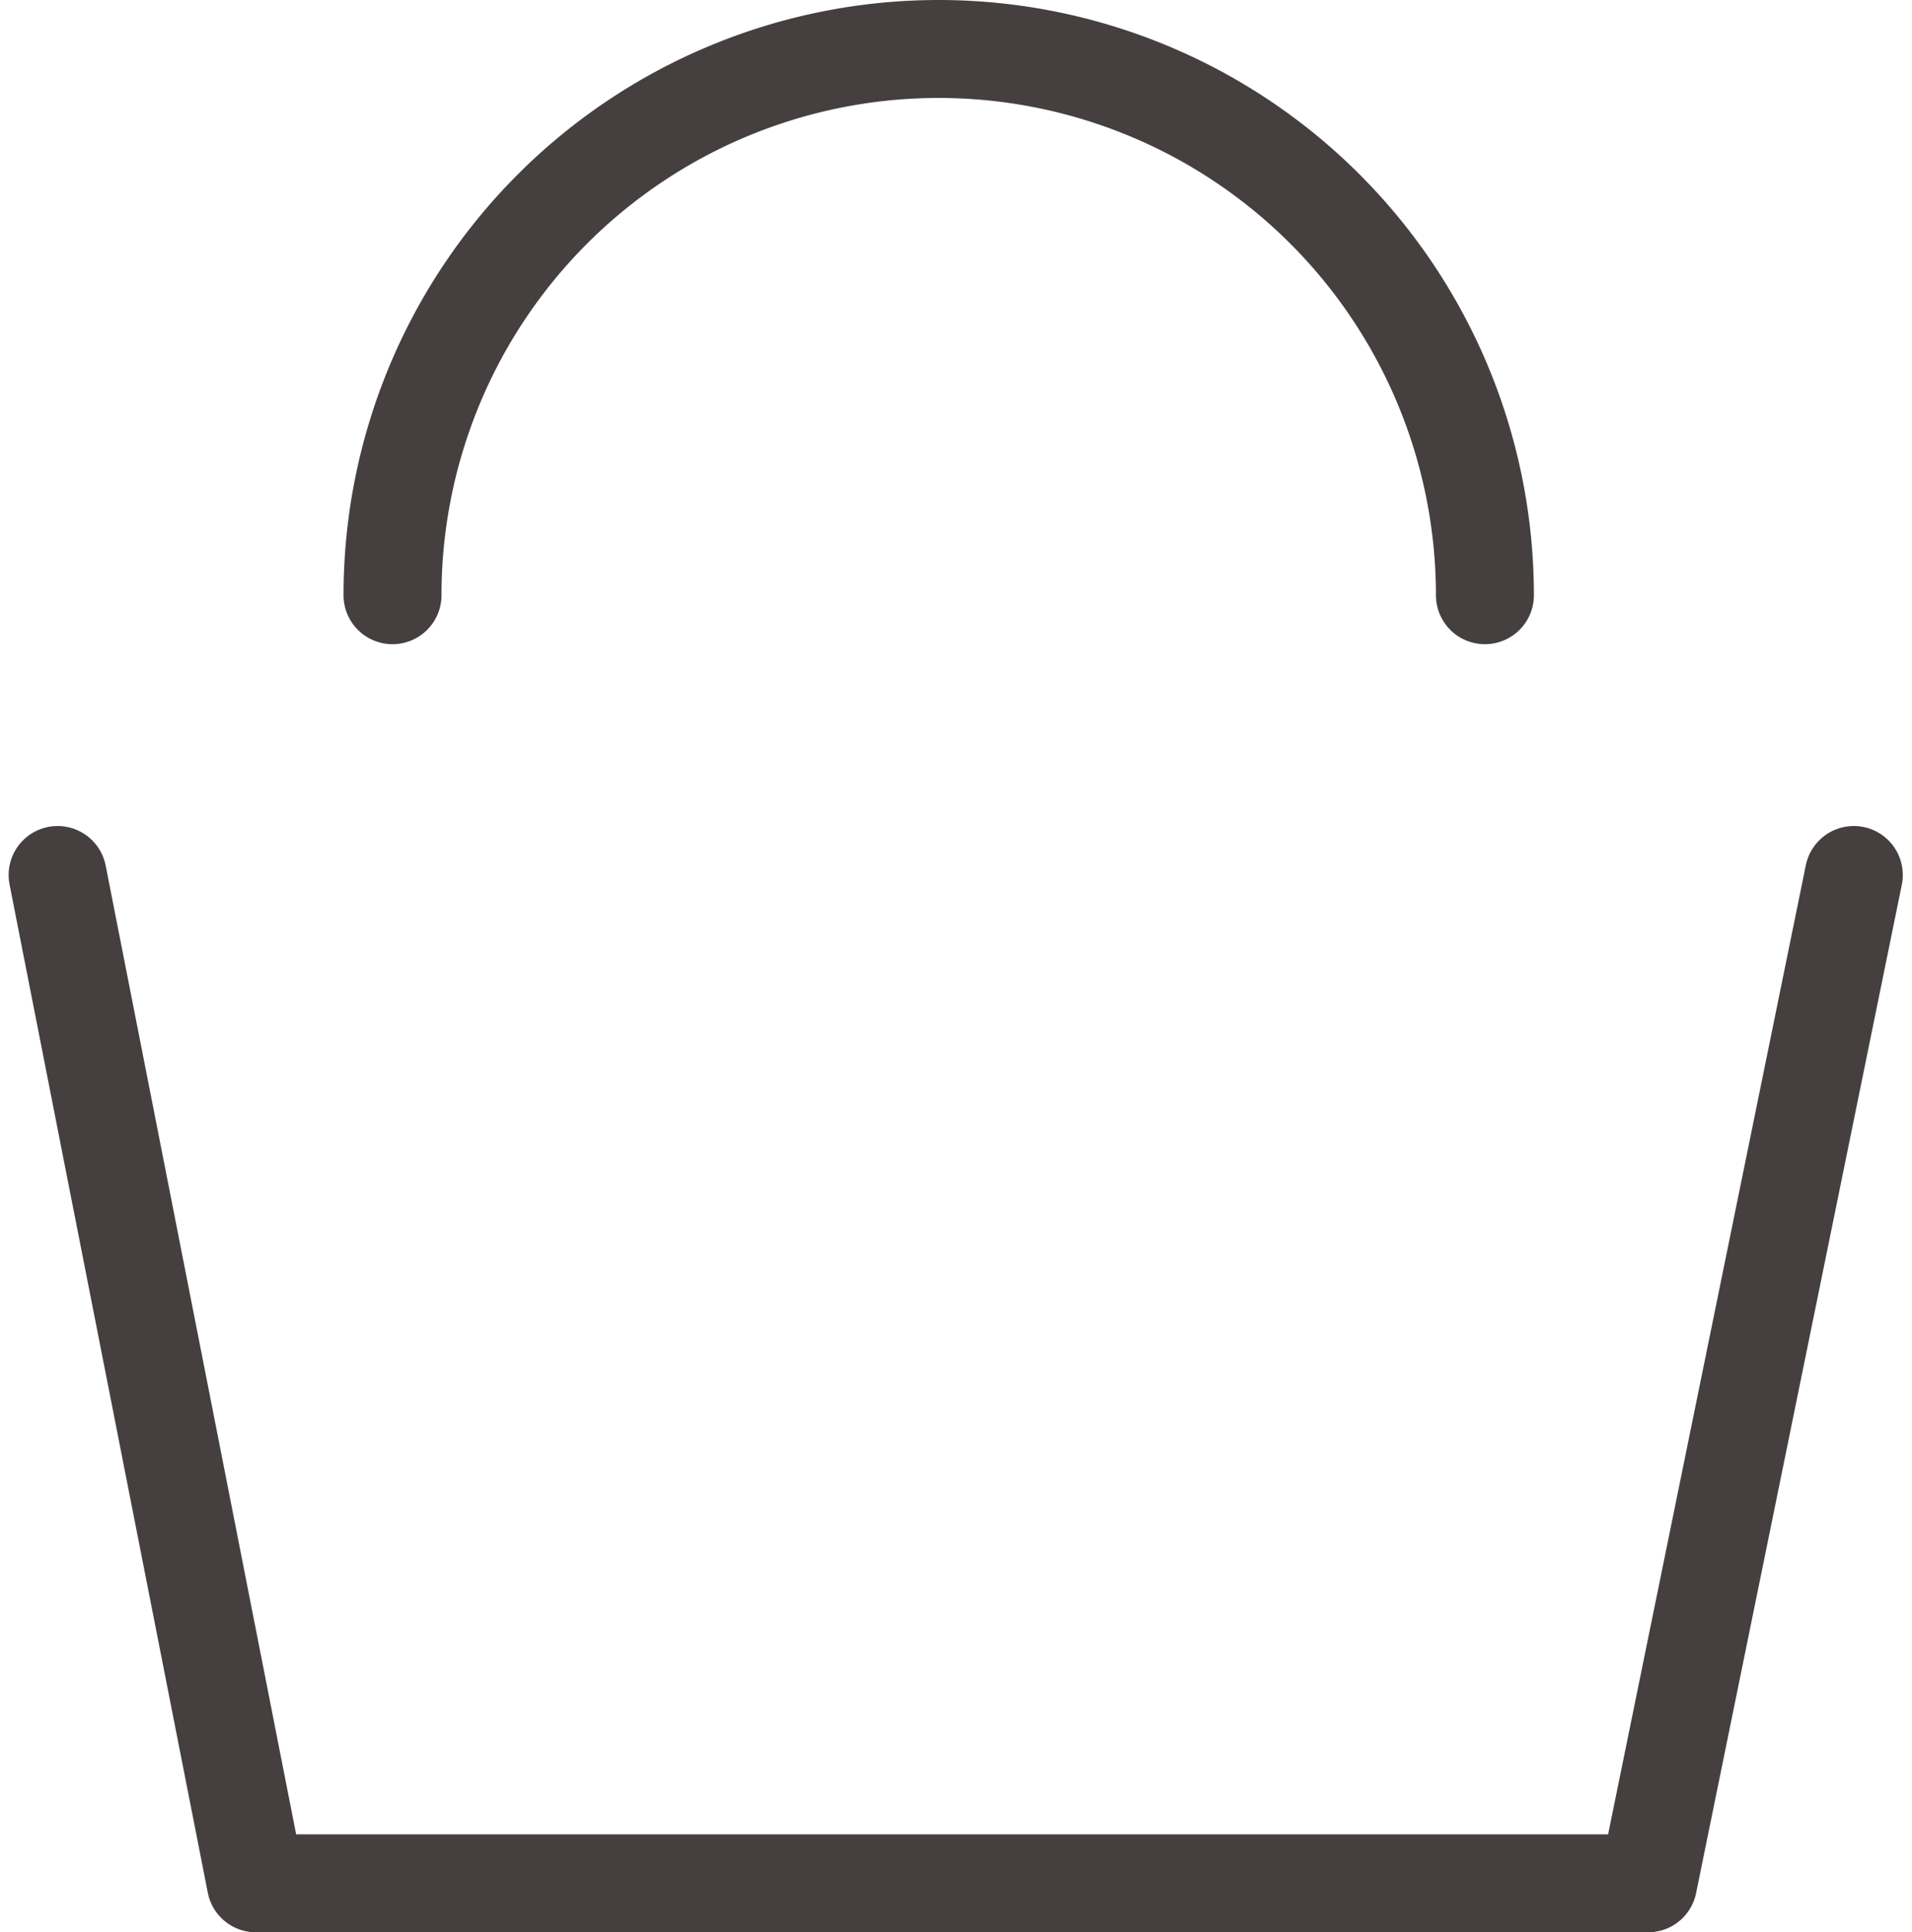
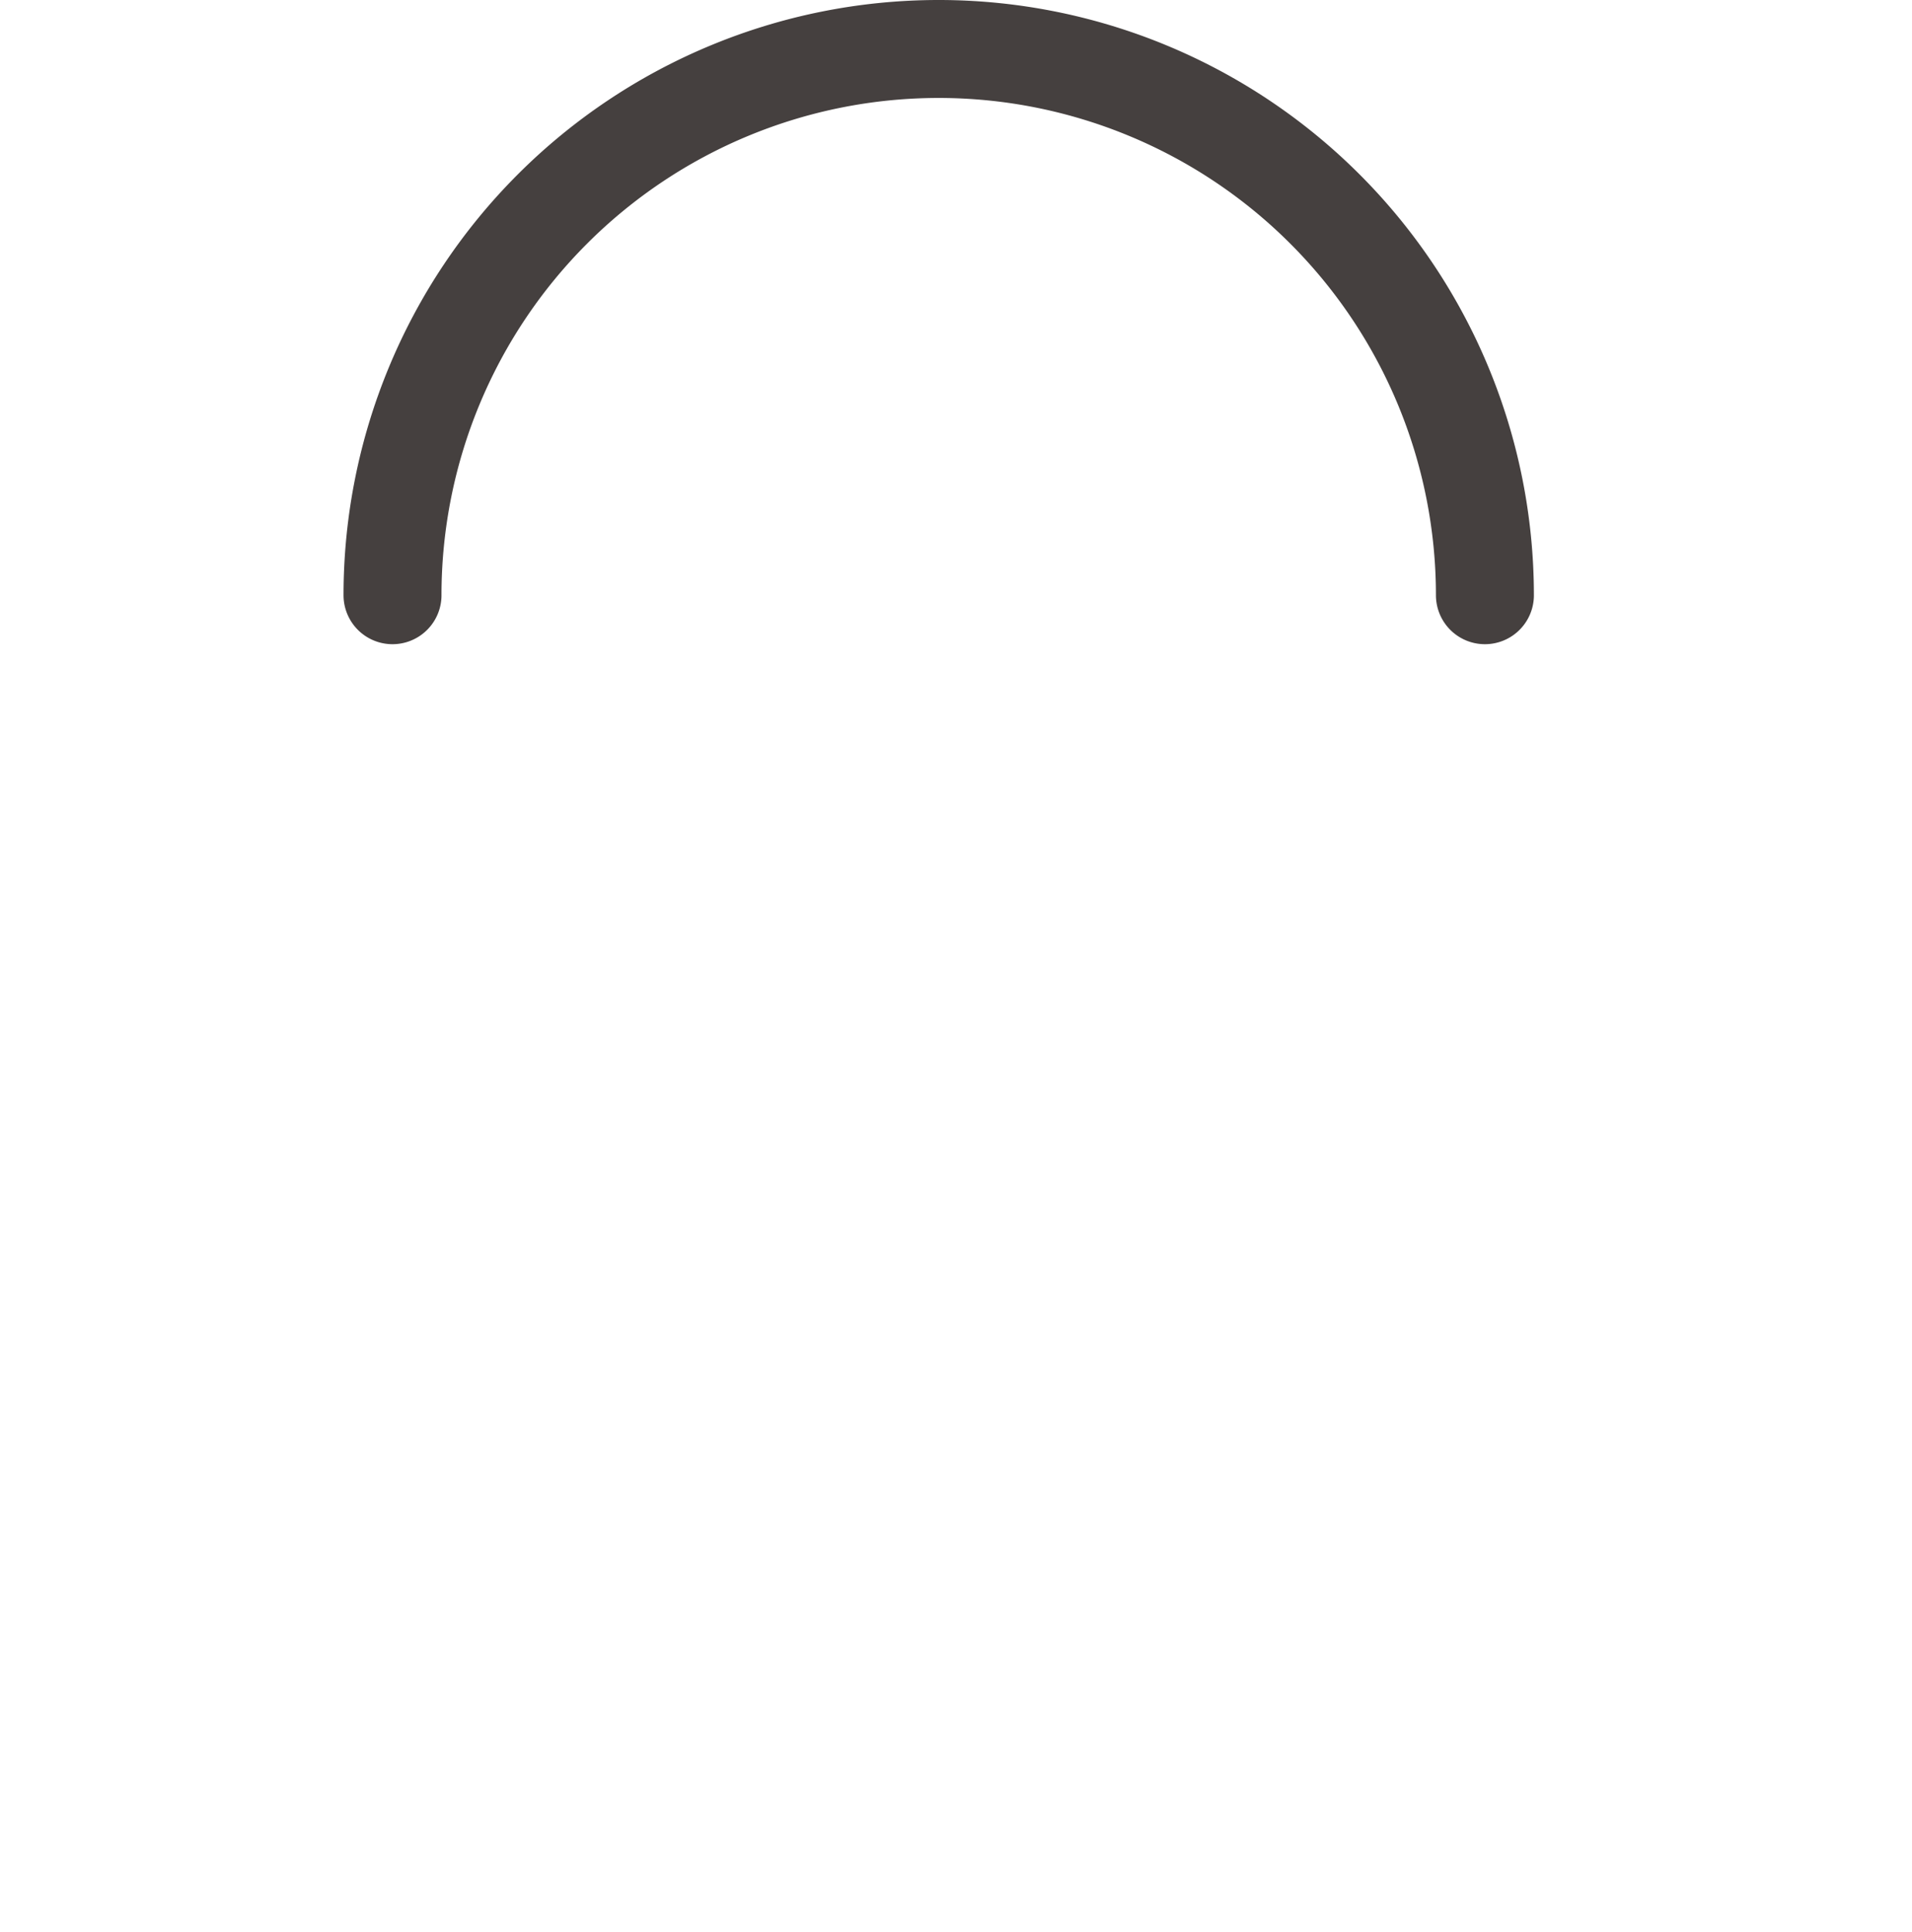
<svg xmlns="http://www.w3.org/2000/svg" width="19.519" height="19.725" viewBox="0 0 19.519 19.725">
  <g id="组_169" data-name="组 169" transform="translate(-5295.636 2564.544)">
    <path id="路径_687" data-name="路径 687" d="M5299.643-2558.468a5.576,5.576,0,0,1,5.576-5.576,5.577,5.577,0,0,1,5.576,5.576" fill="none" stroke="#45403f" stroke-linecap="round" stroke-linejoin="round" stroke-width="1" />
-     <path id="路径_688" data-name="路径 688" d="M5296.224-2555.612l2.024,10.293h14.213l2.1-10.293" fill="none" stroke="#45403f" stroke-linecap="round" stroke-linejoin="round" stroke-width="1" />
  </g>
</svg>